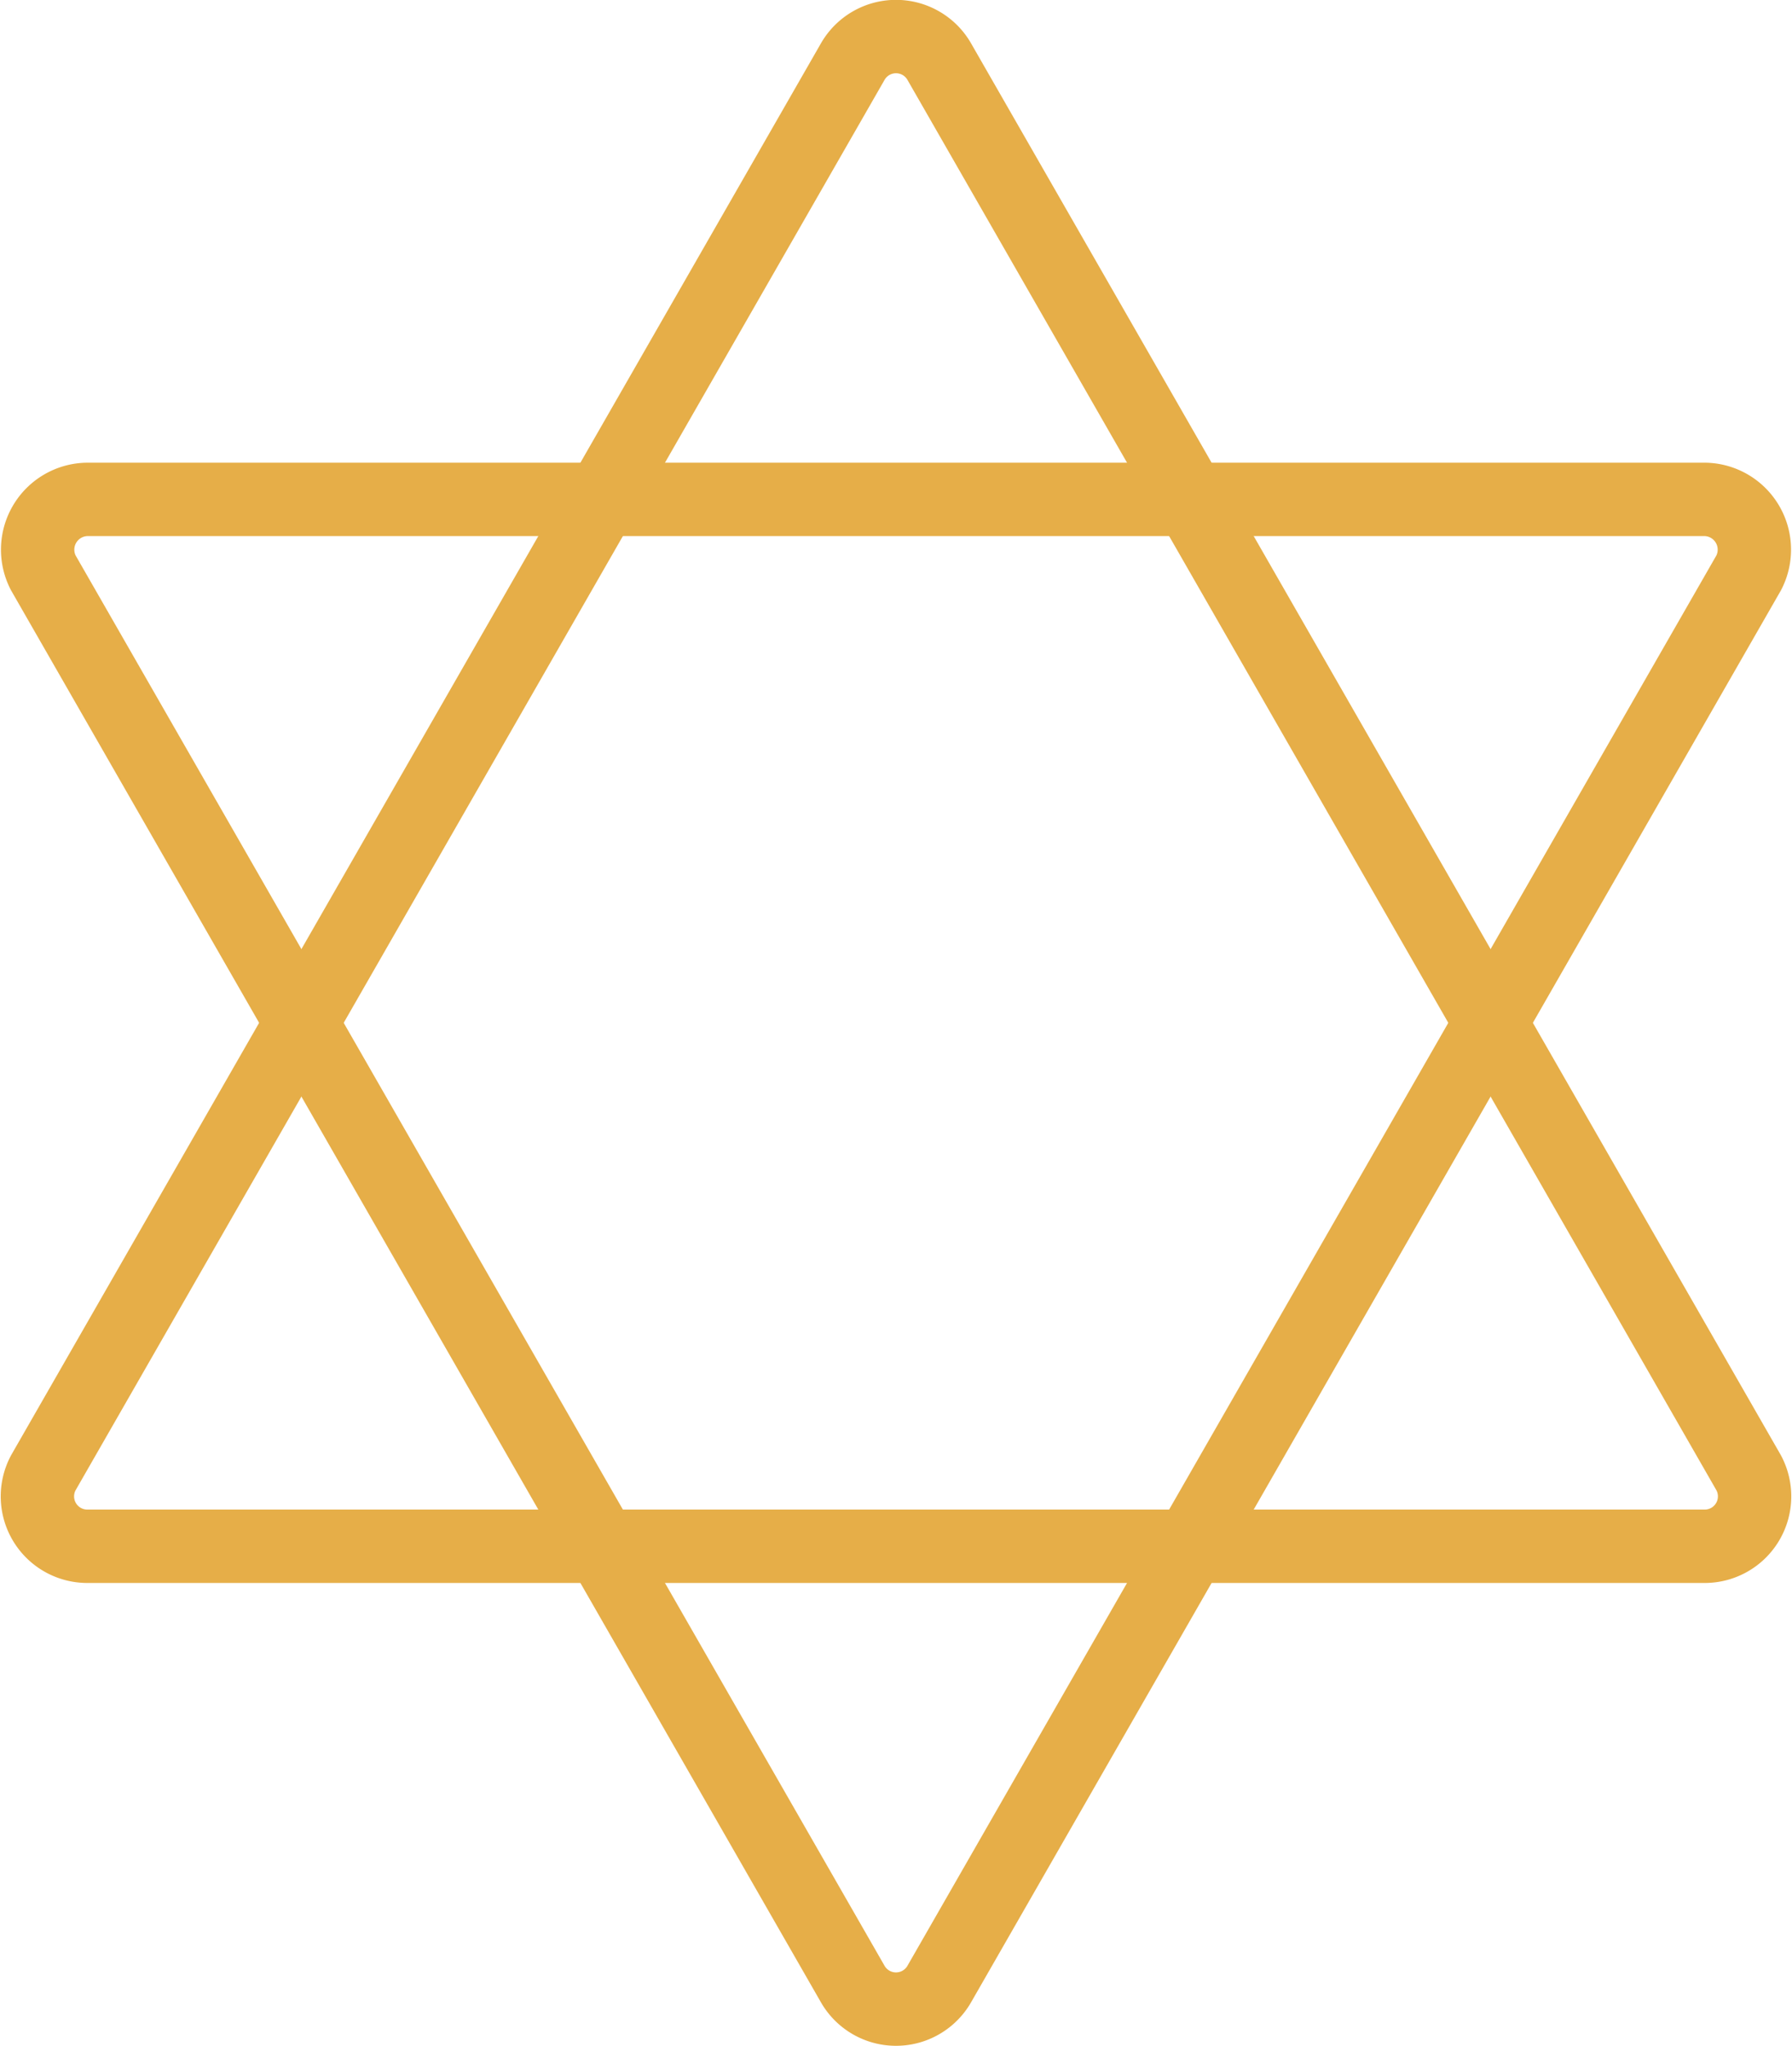
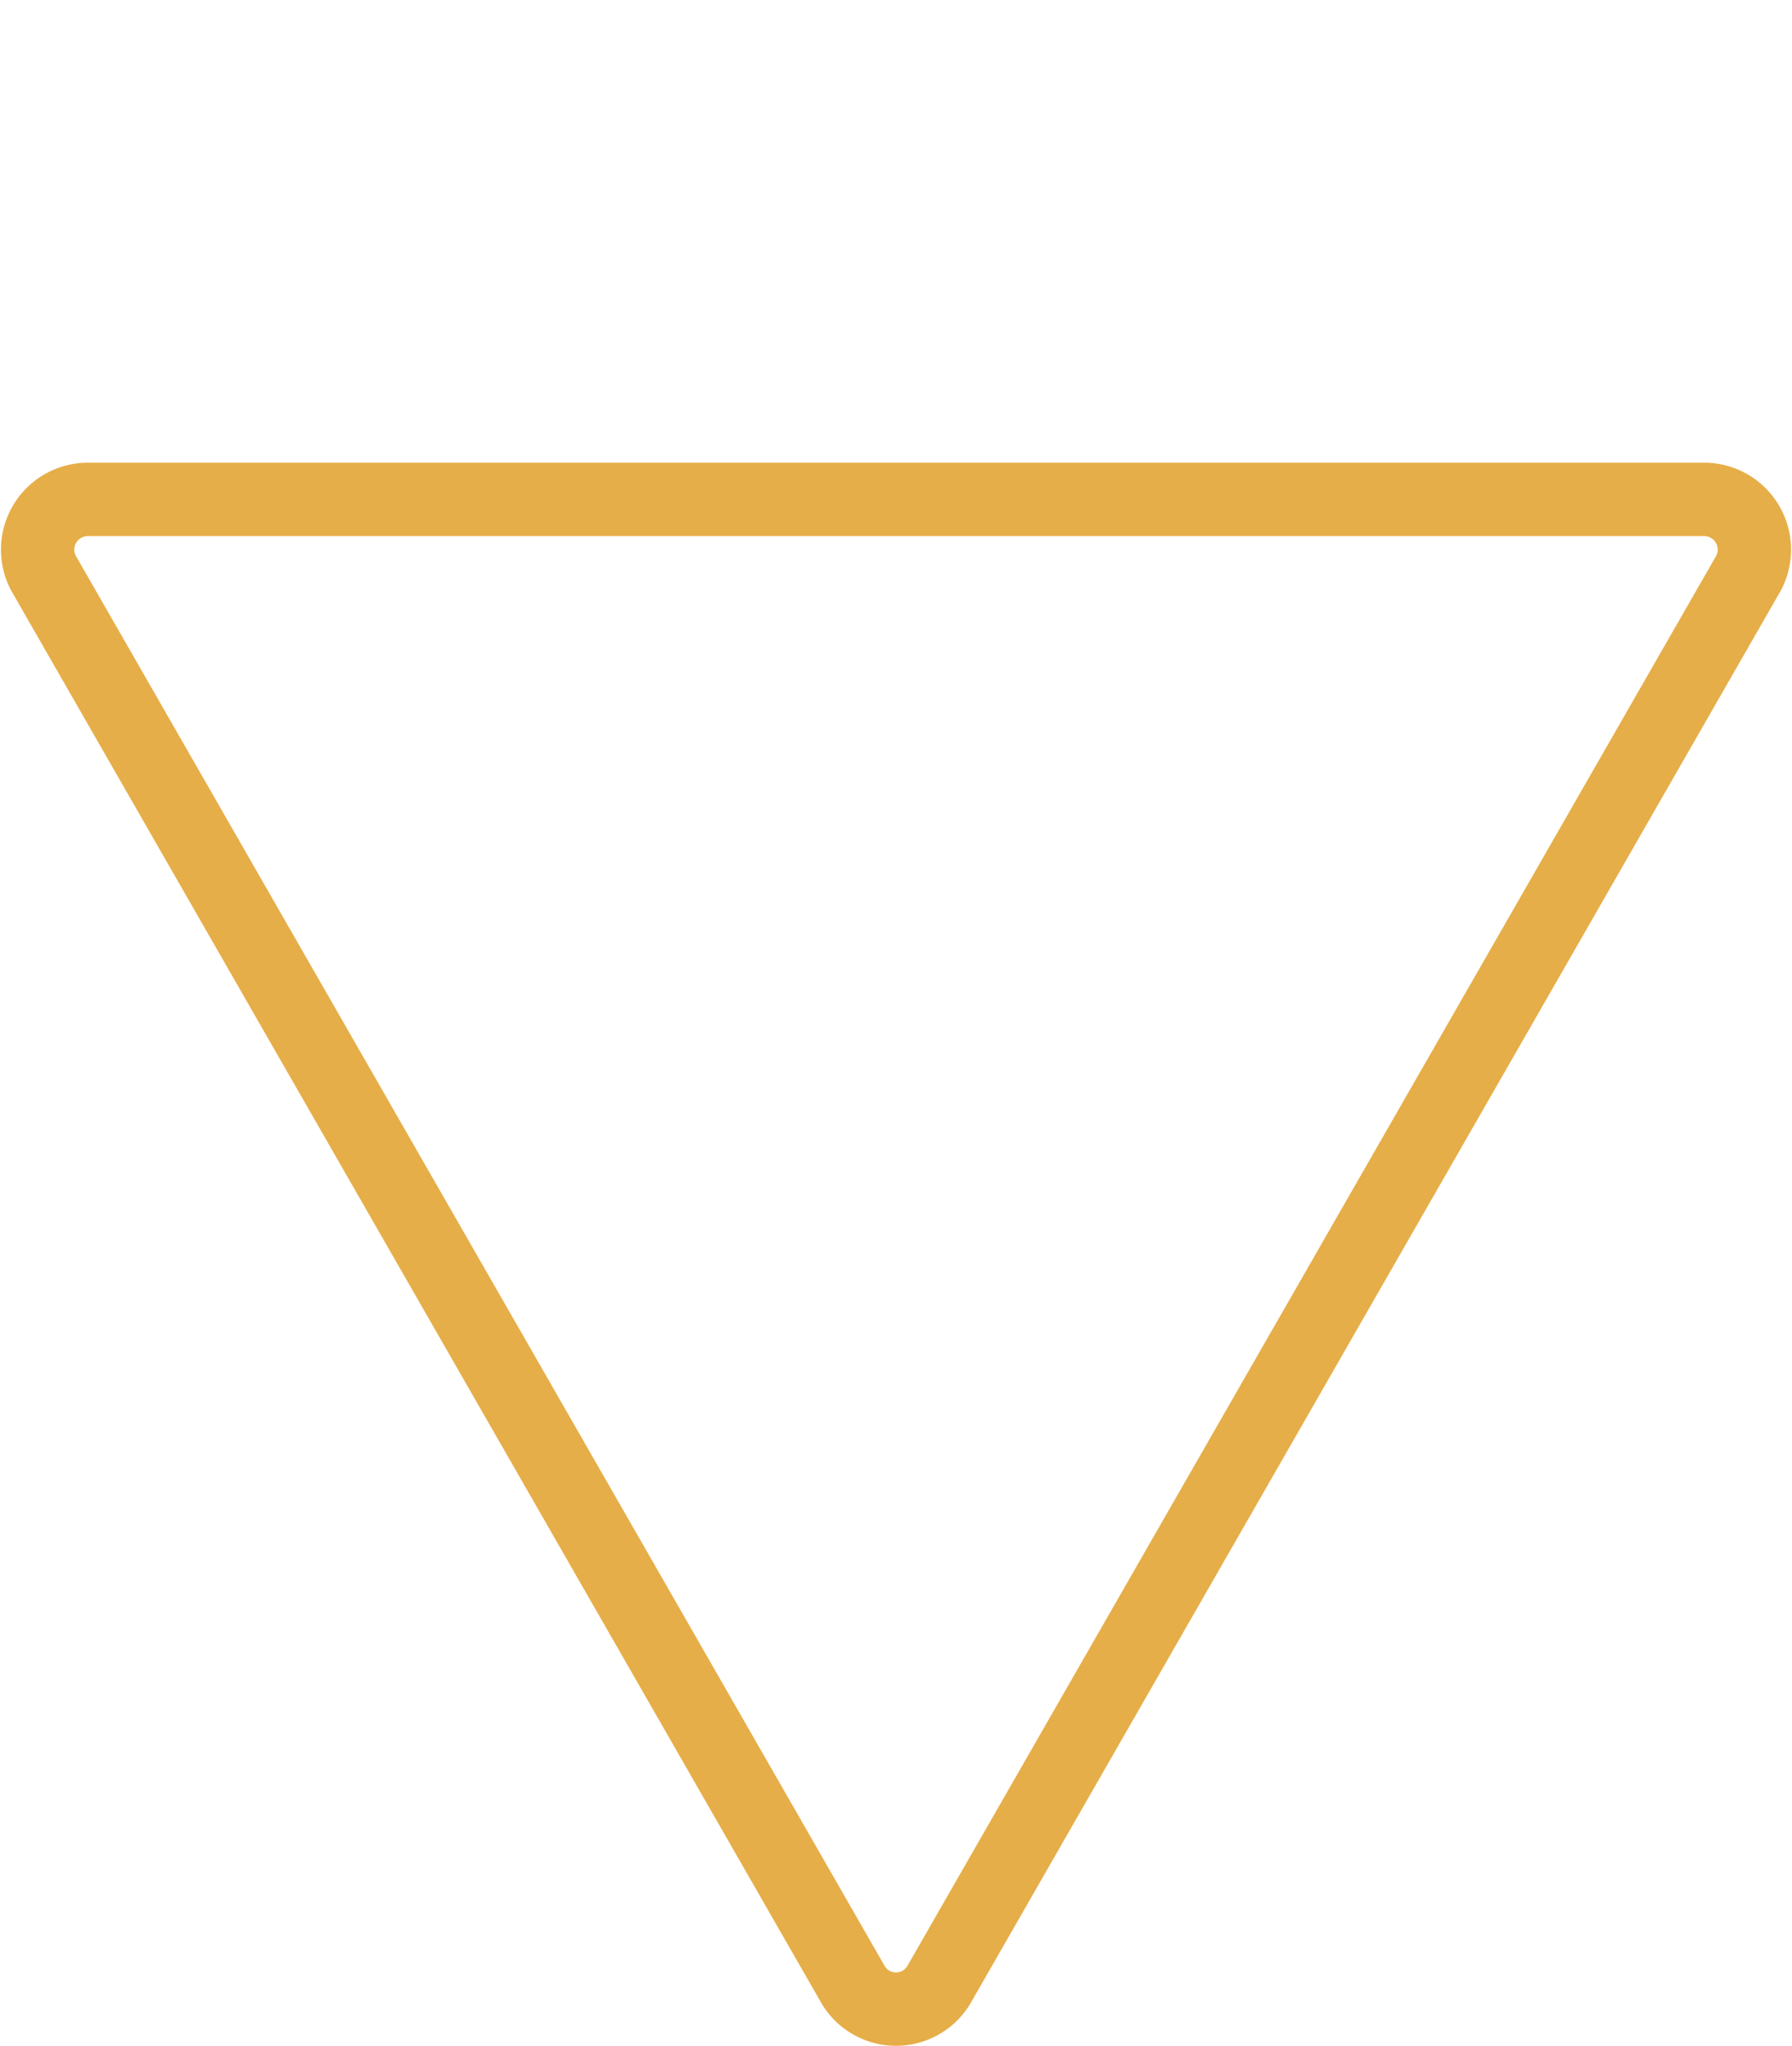
<svg xmlns="http://www.w3.org/2000/svg" viewBox="0 0 48.86 55.76">
  <defs>
    <style>.cls-1{fill:none;stroke:#e6ae48;stroke-linecap:round;stroke-miterlimit:10;stroke-width:2px;}</style>
  </defs>
  <g id="Layer_2" data-name="Layer 2">
    <g id="Layer_1-2" data-name="Layer 1">
-       <path class="cls-1" d="M23.25,1.68,1.18,40.14a1.36,1.36,0,0,0,1.19,2H46.5a1.36,1.36,0,0,0,1.18-2L25.61,1.68A1.36,1.36,0,0,0,23.25,1.68Z" />
      <path class="cls-1" d="M25.61,54.07,47.68,15.61a1.37,1.37,0,0,0-1.18-2H2.37a1.37,1.37,0,0,0-1.19,2L23.25,54.07A1.36,1.36,0,0,0,25.61,54.07Z" />
    </g>
  </g>
</svg>